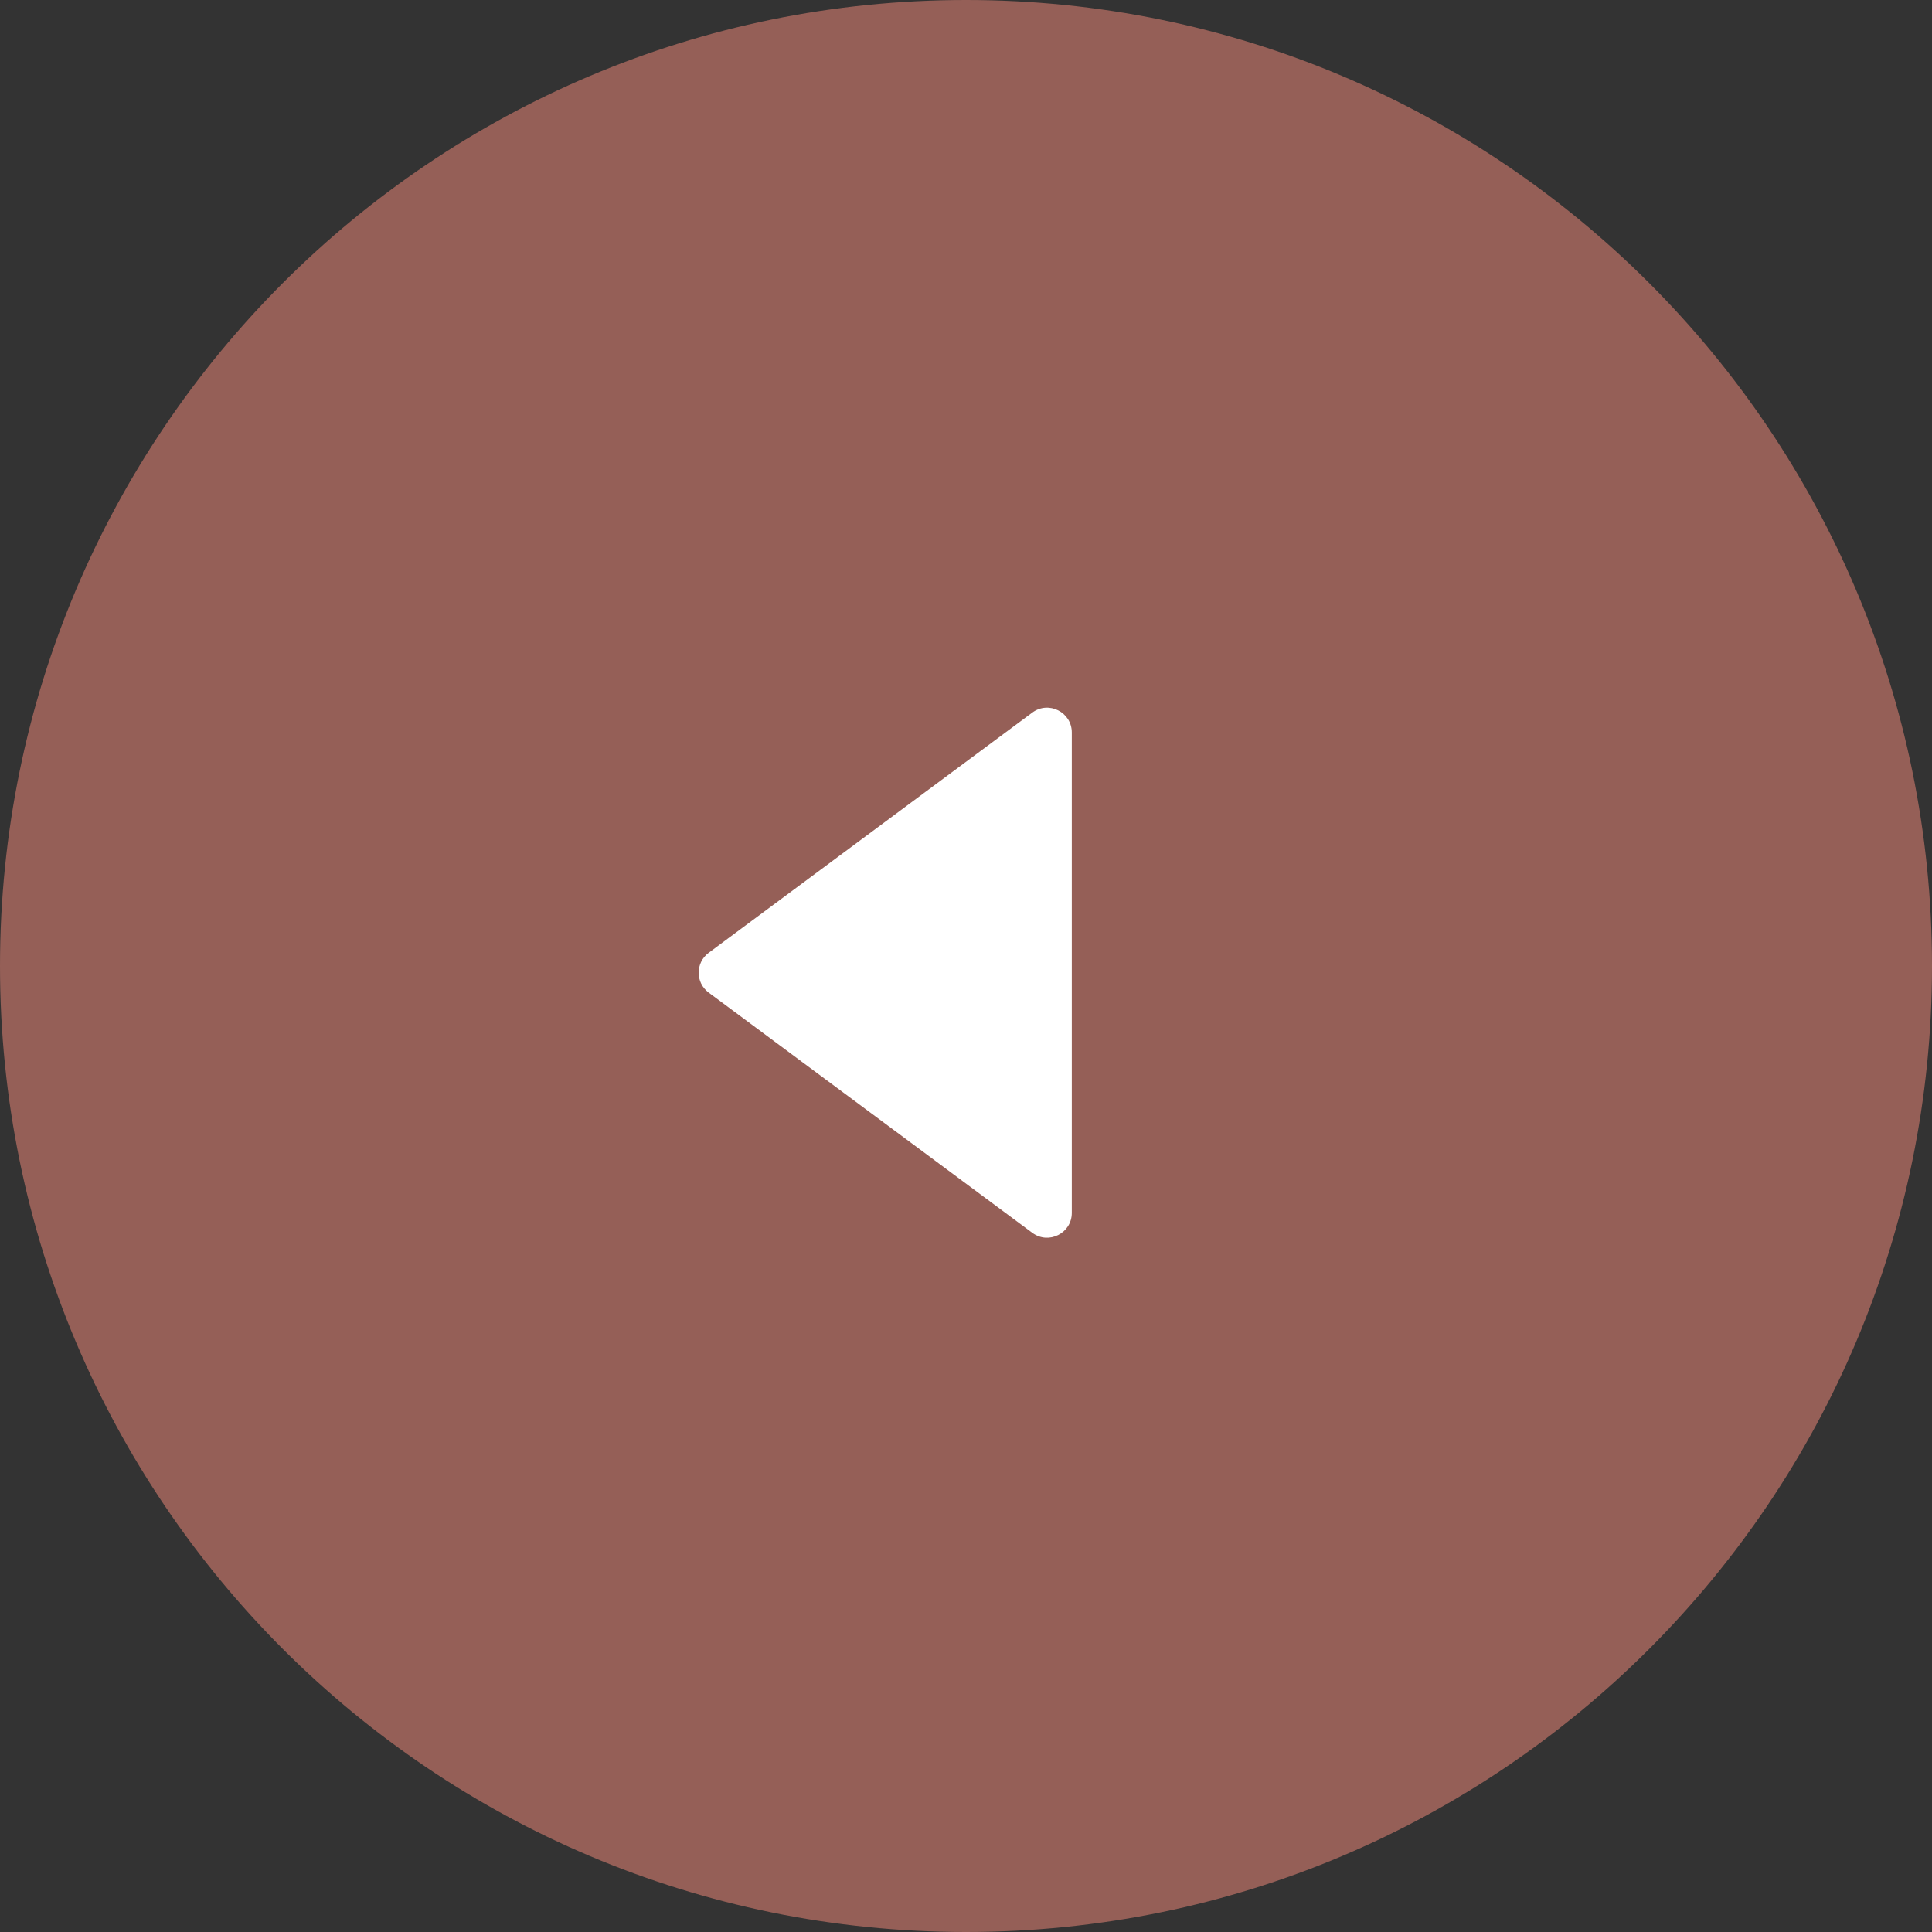
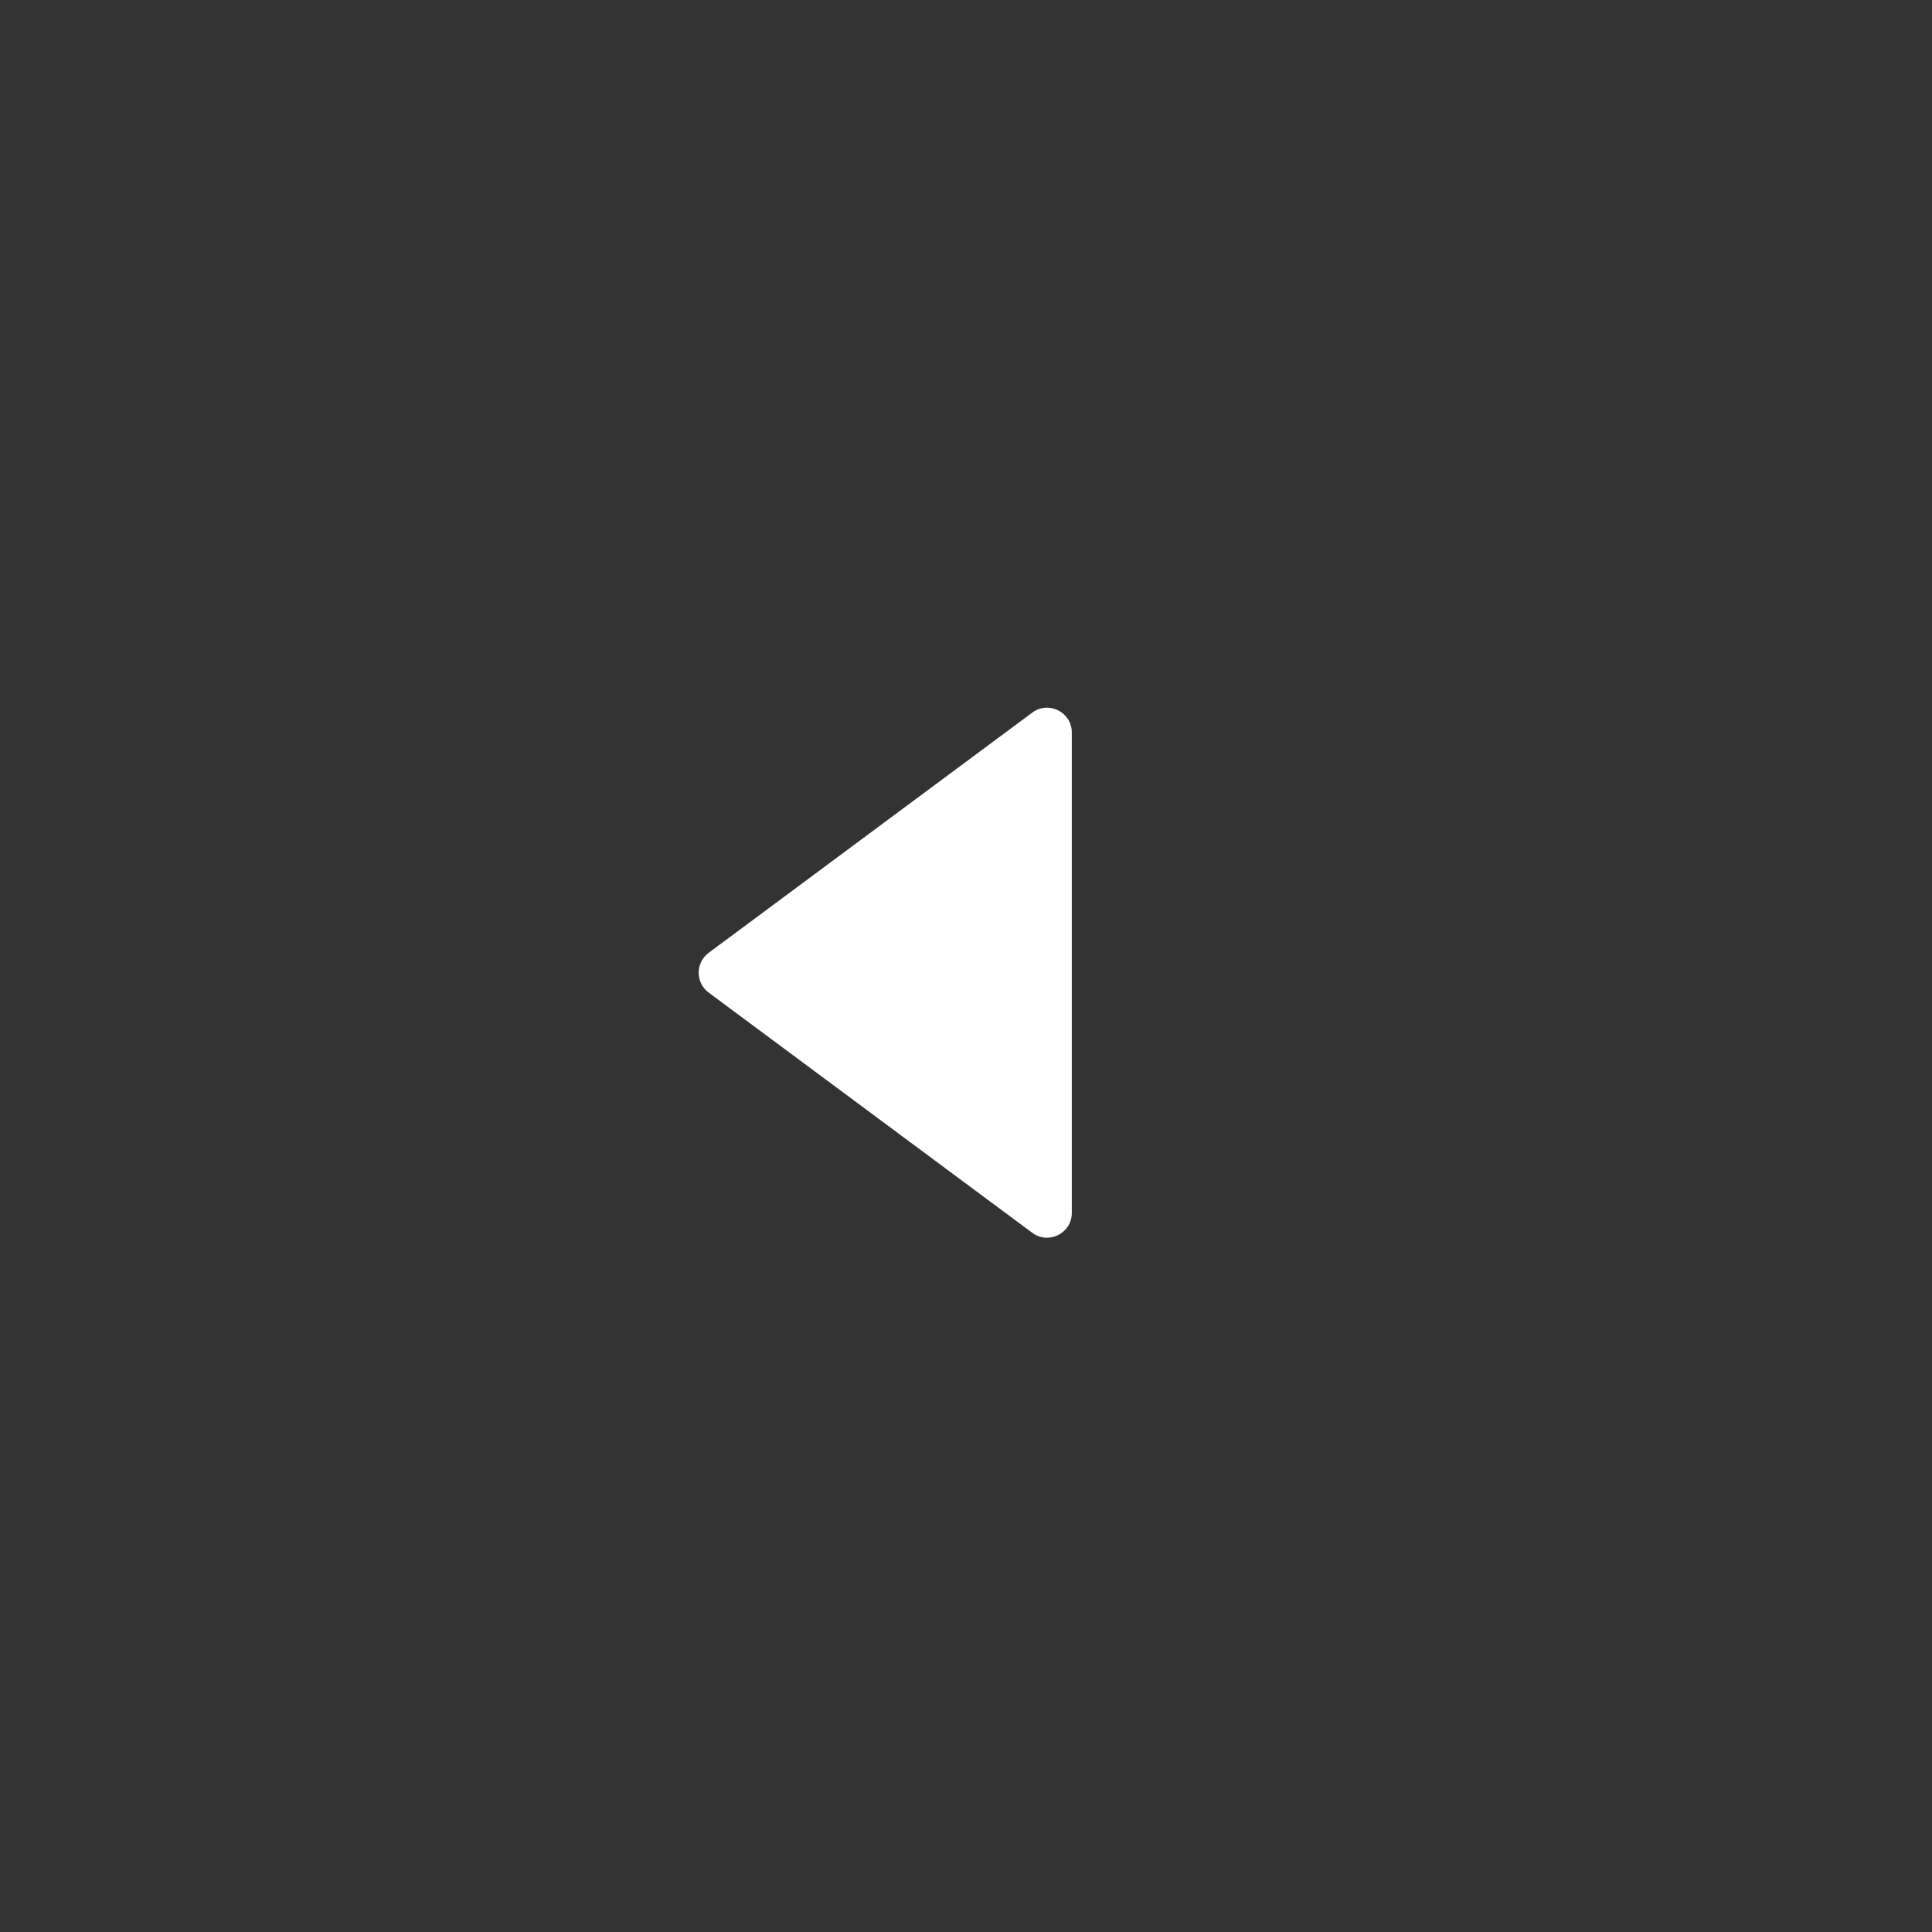
<svg xmlns="http://www.w3.org/2000/svg" width="63" height="63" viewBox="0 0 63 63" fill="none">
  <rect x="0" y="0" width="63" height="63" fill="#333333" stroke="none" />
-   <path d="M31.5 0C48.897 0 63 14.103 63 31.5C63 48.897 48.897 63 31.5 63C14.103 63 0 48.897 0 31.5C0 14.103 14.103 0 31.5 0Z" fill="#955F57" />
  <path d="M23.109 31.07C22.674 31.393 22.674 32.044 23.109 32.367L33.661 40.2C34.194 40.596 34.95 40.215 34.95 39.552V23.885C34.95 23.222 34.194 22.841 33.661 23.237L23.109 31.07Z" fill="white" />
</svg>